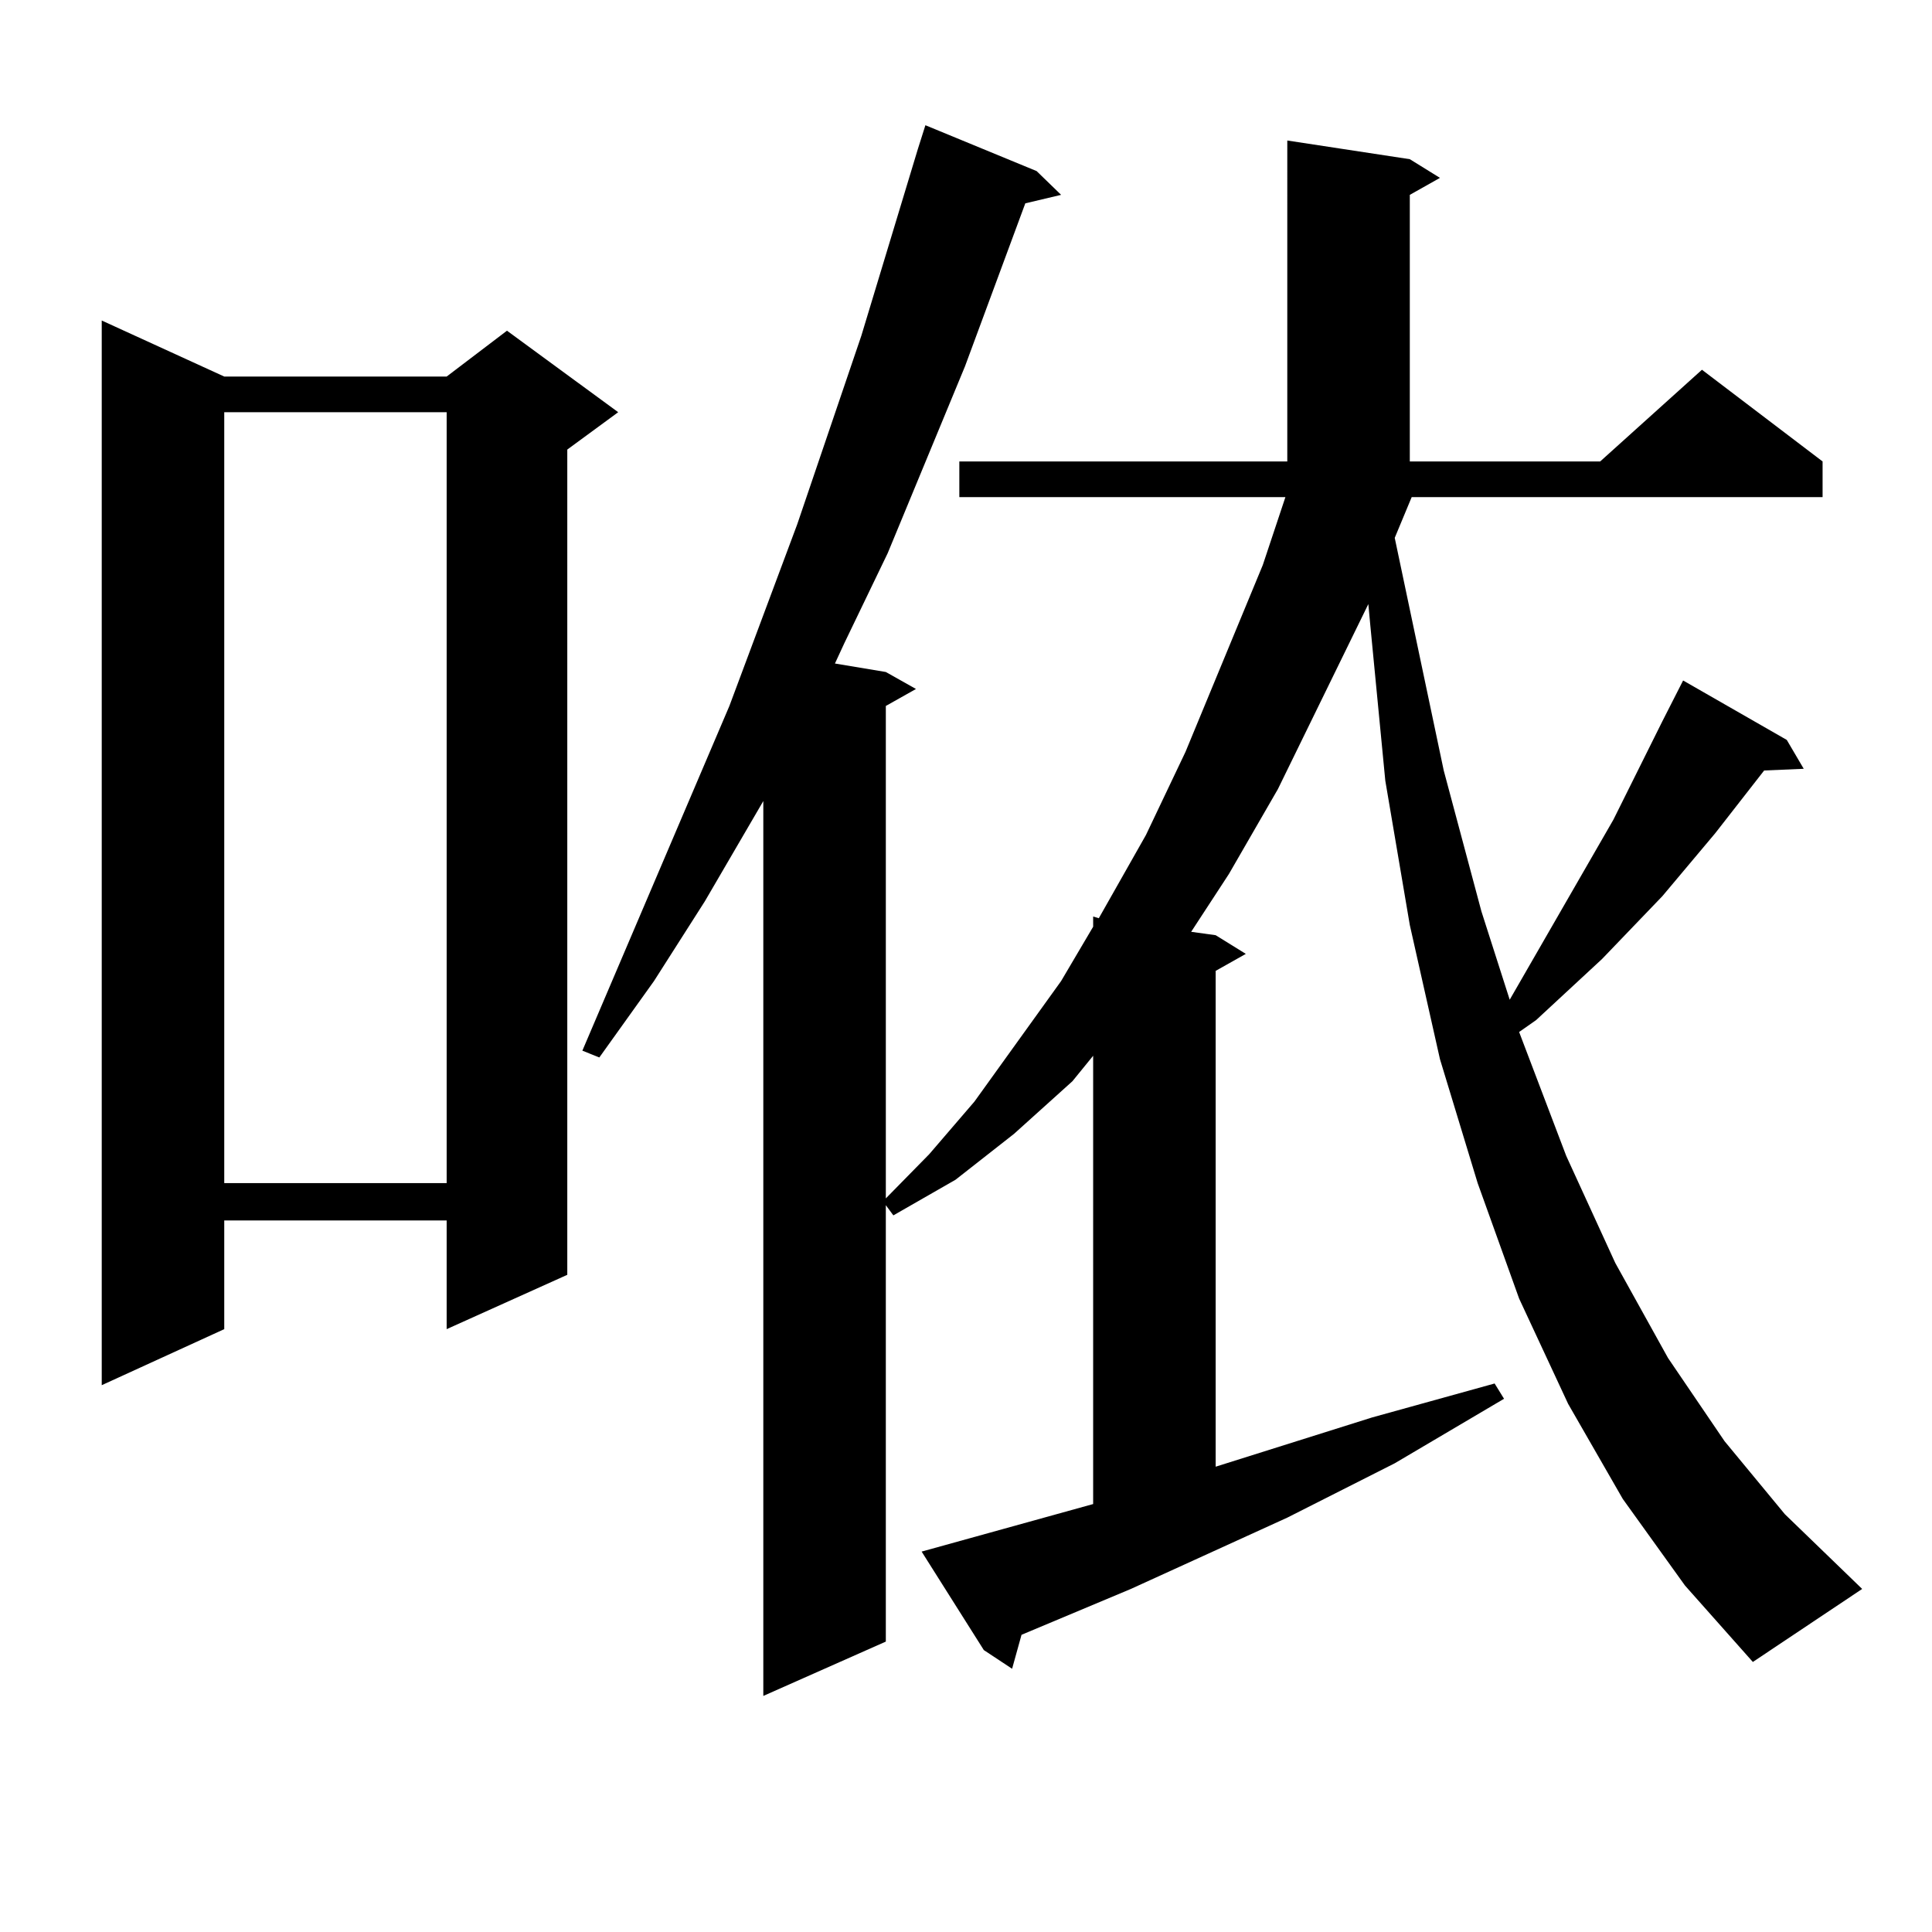
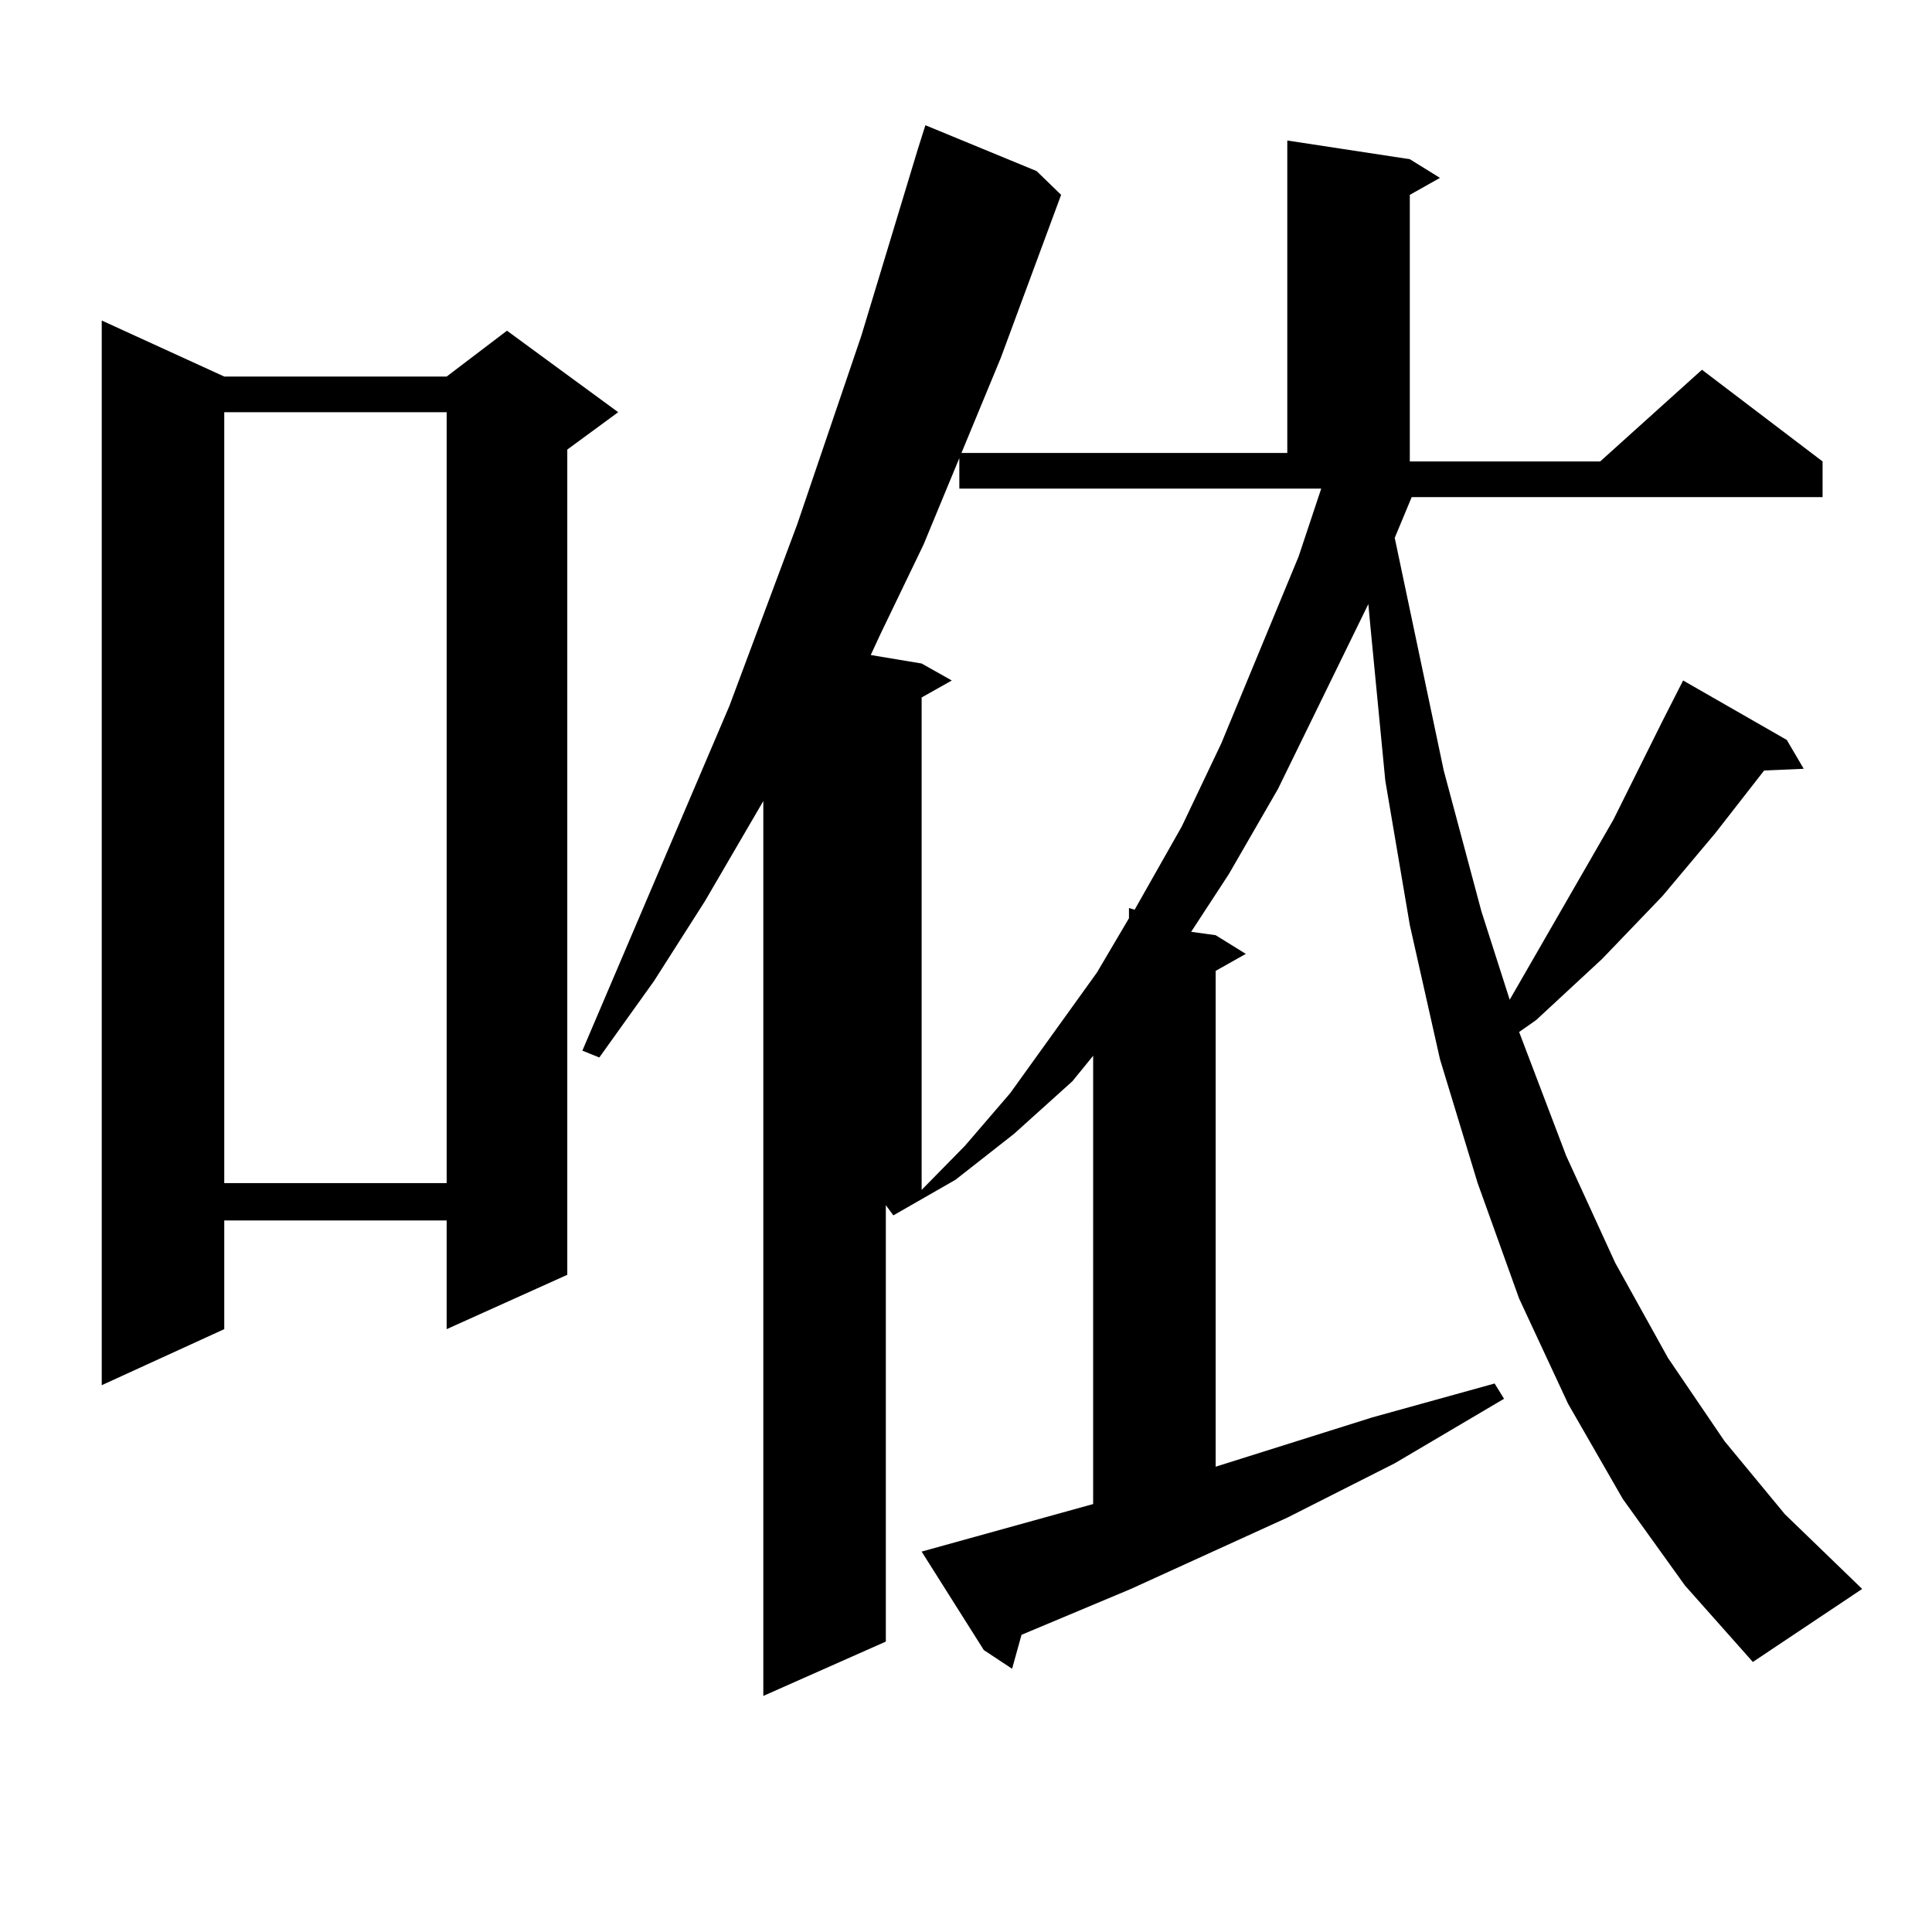
<svg xmlns="http://www.w3.org/2000/svg" version="1.1" id="图层_1" x="0px" y="0px" width="1000px" height="1000px" viewBox="0 0 1000 1000" enable-background="new 0 0 1000 1000" xml:space="preserve">
-   <path d="M116.071,194.898H231.19l31.218-23.73l57.56,42.188l-26.341,19.336V659.84l-62.437,28.125v-56.25H116.071v56.25  l-63.413,29.004V165.895L116.071,194.898z M116.071,213.355v399.023H231.19V213.355H116.071z M839.955,775.855l-28.292-49.219  l-25.365-54.492l-21.463-59.766l-19.512-64.16l-15.609-69.434l-12.683-74.707l-7.805-80.859l-0.976-10.547l-46.828,95.801  l-25.365,43.945l-19.512,29.883l12.683,1.758l15.609,9.668l-15.609,8.789v256.641l80.974-25.488l63.413-17.578l4.878,7.91  l-56.584,33.398l-55.608,28.125l-80.974,36.914l-56.584,23.73l-4.878,17.578l-14.634-9.668l-32.194-50.977l88.778-24.609V546.461  l-10.731,13.184l-30.243,27.246l-30.243,23.73l-32.194,18.457l-3.902-5.273v225.879l-63.413,28.125V414.625l-30.243,51.855  l-26.341,41.309l-28.292,39.551l-8.78-3.516l76.096-178.418l35.121-94.043l33.17-97.559l29.268-96.68l3.902-12.305l57.56,23.73  l12.683,12.305l-18.536,4.395l-31.219,84.375l-39.999,96.68l-22.438,46.582l-4.878,10.547l26.341,4.395l15.609,8.789l-15.609,8.789  v254.883l22.438-22.852l23.414-27.246l44.877-62.402l16.585-28.125v-5.273l2.927,0.879l24.39-43.066l20.487-43.066l39.999-96.68  l11.707-35.156H496.549v-18.457h169.752V72.73l63.413,9.668l15.609,9.668l-15.609,8.789v137.988h98.534l52.682-47.461l62.438,47.461  v18.457H730.689l-8.78,21.094l25.365,120.41l19.512,72.949l14.634,45.703l53.657-93.164l25.365-50.977l10.731-21.094l53.657,30.762  l8.78,14.941l-20.487,0.879l-25.365,32.52l-27.316,32.52l-31.219,32.52l-34.146,31.641l-8.78,6.152l24.39,64.16l25.365,55.371  l27.316,49.219l29.268,43.066l31.219,37.793l39.999,38.672l-56.584,37.793l-35.121-39.551L839.955,775.855z" />
+   <path d="M116.071,194.898H231.19l31.218-23.73l57.56,42.188l-26.341,19.336V659.84l-62.437,28.125v-56.25H116.071v56.25  l-63.413,29.004V165.895L116.071,194.898z M116.071,213.355v399.023H231.19V213.355H116.071z M839.955,775.855l-28.292-49.219  l-25.365-54.492l-21.463-59.766l-19.512-64.16l-15.609-69.434l-12.683-74.707l-7.805-80.859l-0.976-10.547l-46.828,95.801  l-25.365,43.945l-19.512,29.883l12.683,1.758l15.609,9.668l-15.609,8.789v256.641l80.974-25.488l63.413-17.578l4.878,7.91  l-56.584,33.398l-55.608,28.125l-80.974,36.914l-56.584,23.73l-4.878,17.578l-14.634-9.668l-32.194-50.977l88.778-24.609V546.461  l-10.731,13.184l-30.243,27.246l-30.243,23.73l-32.194,18.457l-3.902-5.273v225.879l-63.413,28.125V414.625l-30.243,51.855  l-26.341,41.309l-28.292,39.551l-8.78-3.516l76.096-178.418l35.121-94.043l33.17-97.559l29.268-96.68l3.902-12.305l57.56,23.73  l12.683,12.305l-31.219,84.375l-39.999,96.68l-22.438,46.582l-4.878,10.547l26.341,4.395l15.609,8.789l-15.609,8.789  v254.883l22.438-22.852l23.414-27.246l44.877-62.402l16.585-28.125v-5.273l2.927,0.879l24.39-43.066l20.487-43.066l39.999-96.68  l11.707-35.156H496.549v-18.457h169.752V72.73l63.413,9.668l15.609,9.668l-15.609,8.789v137.988h98.534l52.682-47.461l62.438,47.461  v18.457H730.689l-8.78,21.094l25.365,120.41l19.512,72.949l14.634,45.703l53.657-93.164l25.365-50.977l10.731-21.094l53.657,30.762  l8.78,14.941l-20.487,0.879l-25.365,32.52l-27.316,32.52l-31.219,32.52l-34.146,31.641l-8.78,6.152l24.39,64.16l25.365,55.371  l27.316,49.219l29.268,43.066l31.219,37.793l39.999,38.672l-56.584,37.793l-35.121-39.551L839.955,775.855z" />
</svg>